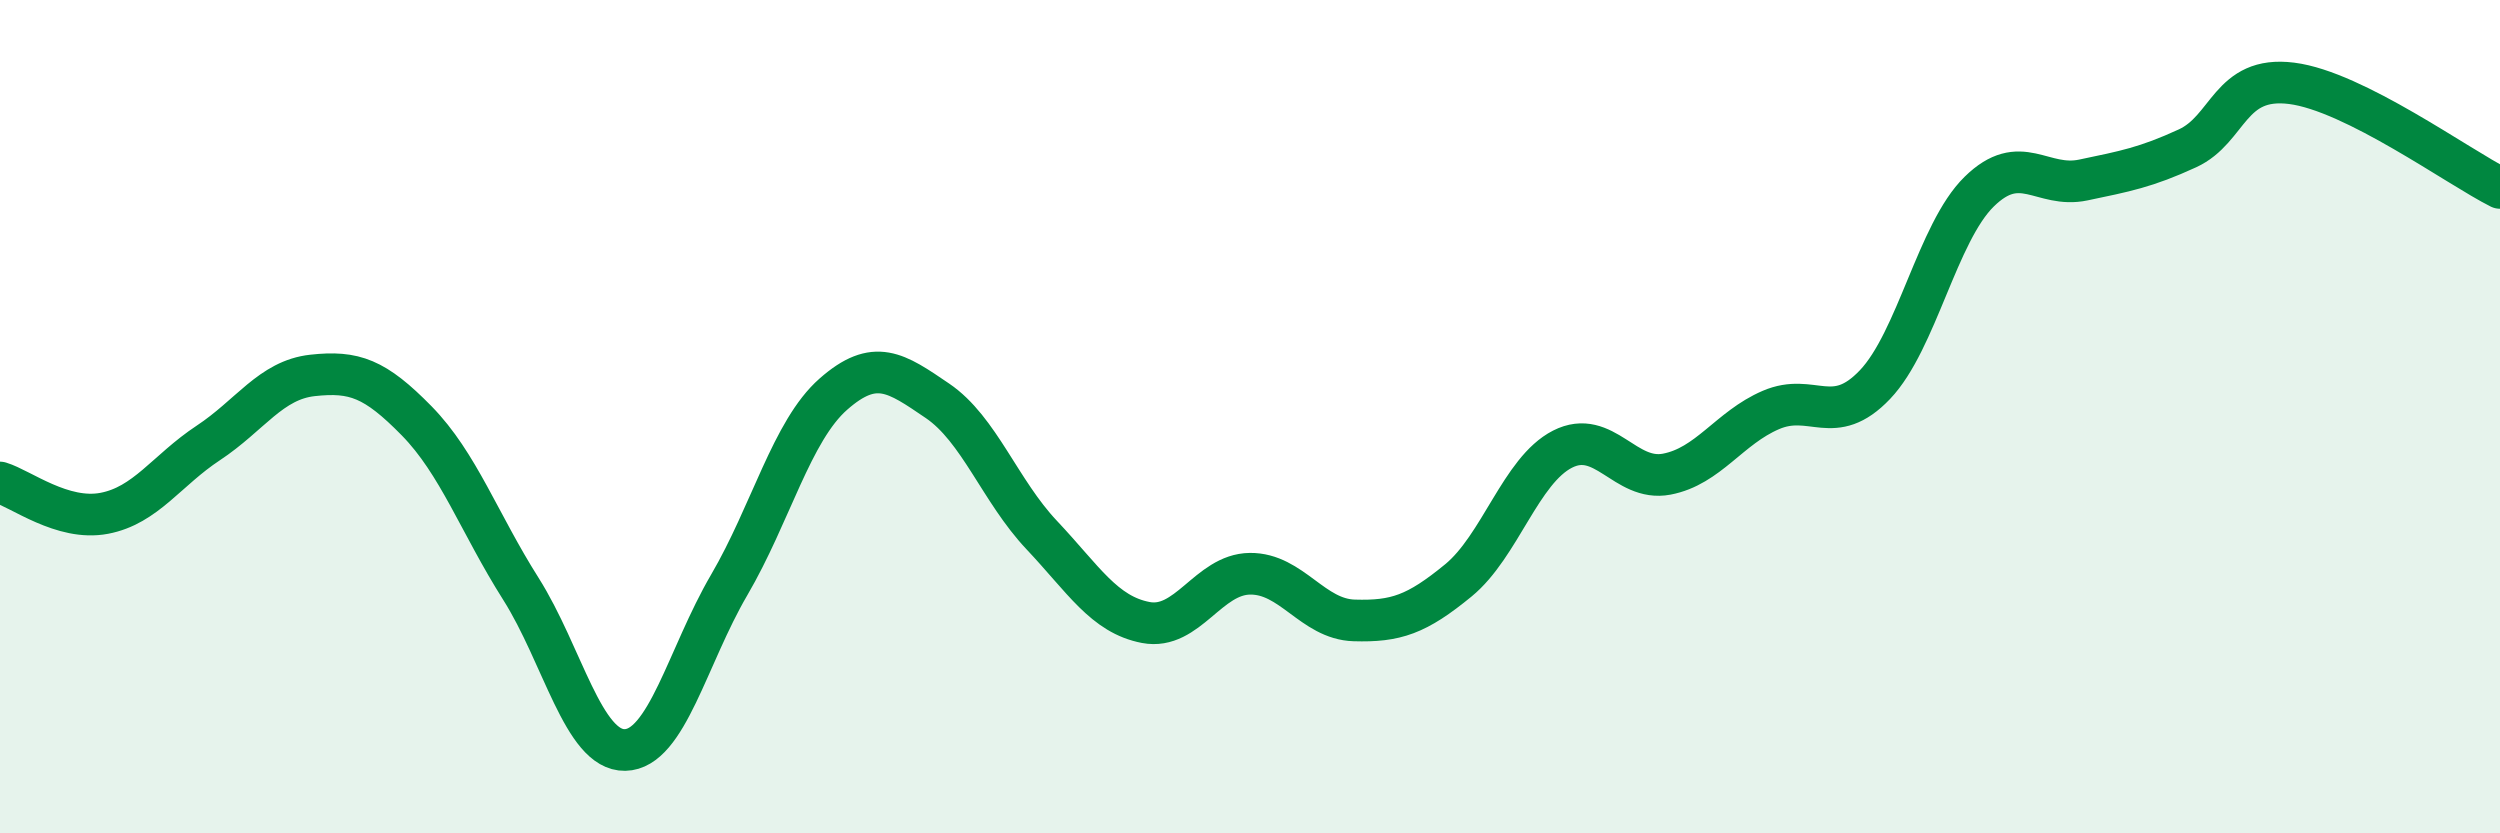
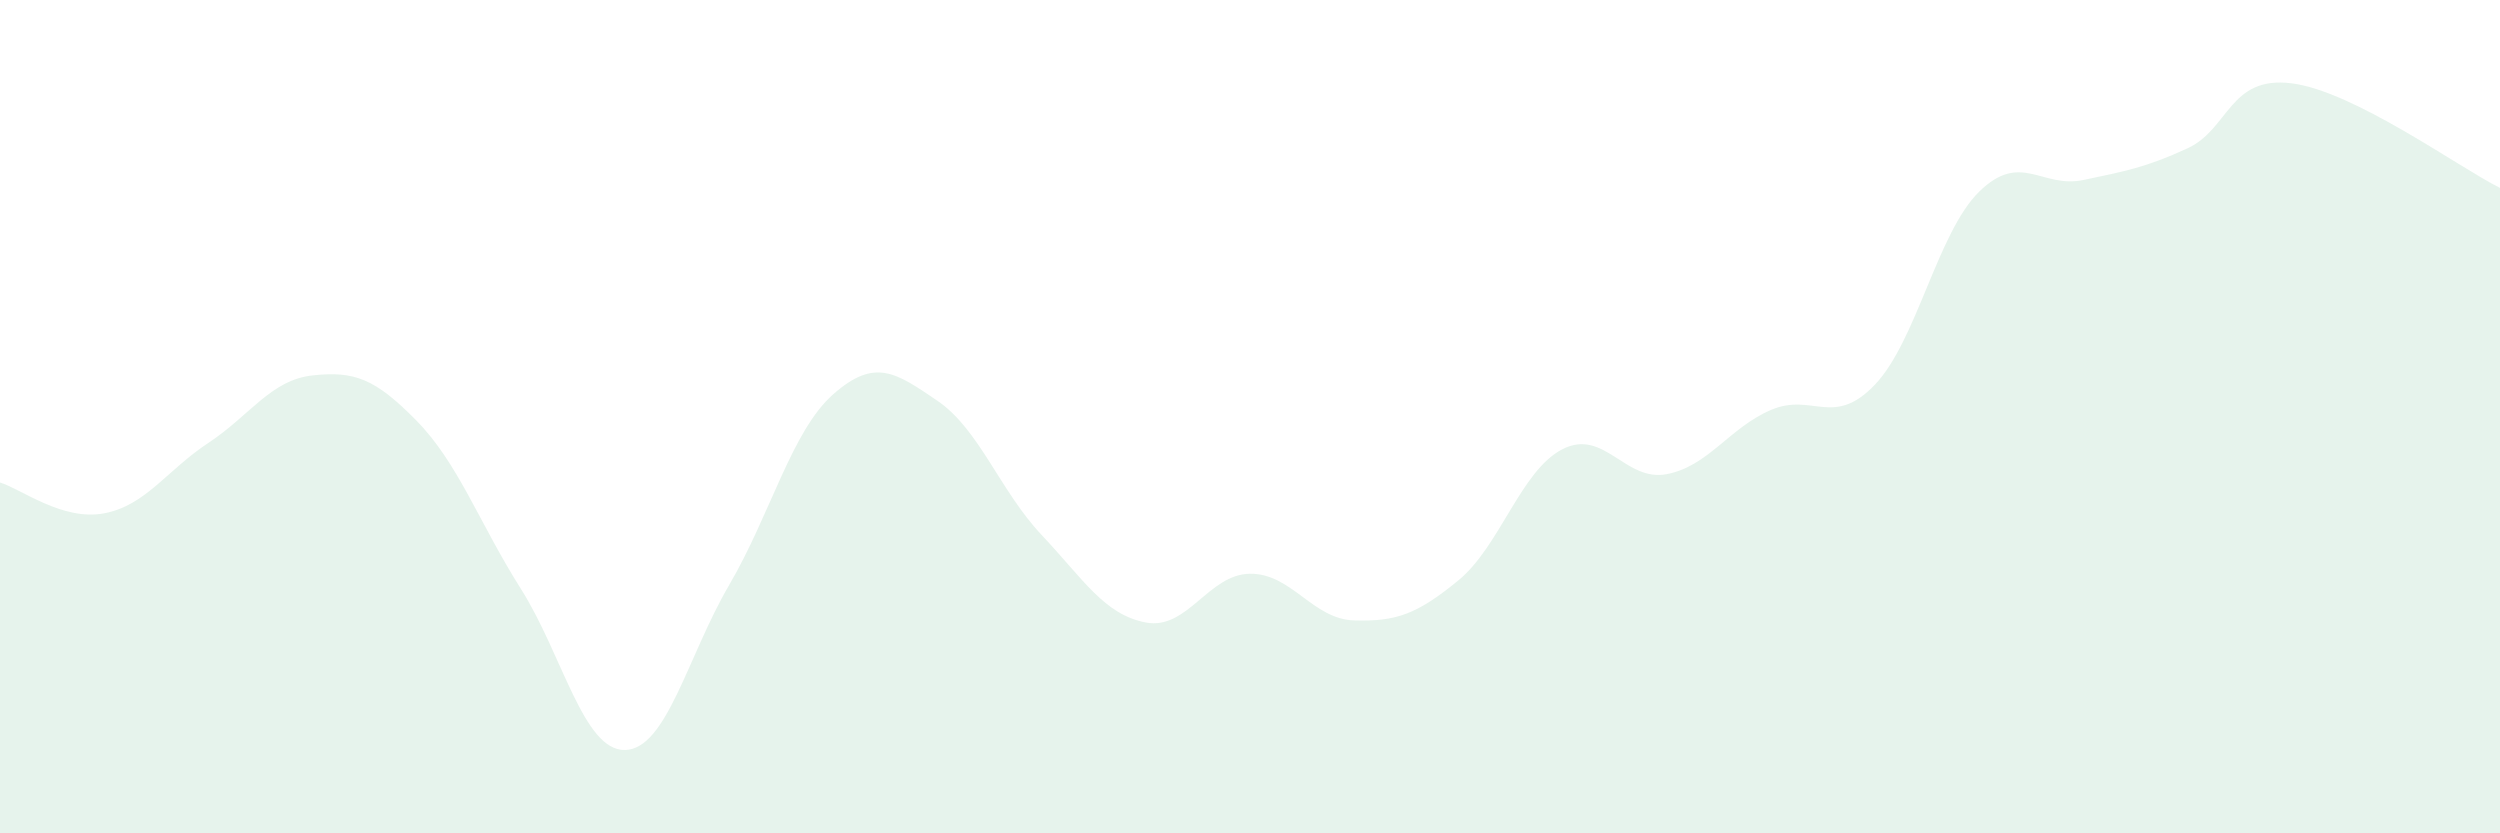
<svg xmlns="http://www.w3.org/2000/svg" width="60" height="20" viewBox="0 0 60 20">
  <path d="M 0,11.58 C 0.5,11.73 1.5,12.51 2.5,12.32 C 3.5,12.13 4,11.29 5,10.63 C 6,9.97 6.5,9.12 7.5,9.01 C 8.5,8.9 9,9.08 10,10.1 C 11,11.12 11.5,12.55 12.5,14.13 C 13.5,15.71 14,18.02 15,18 C 16,17.98 16.5,15.75 17.5,14.04 C 18.5,12.33 19,10.34 20,9.46 C 21,8.58 21.5,8.94 22.5,9.62 C 23.5,10.3 24,11.78 25,12.84 C 26,13.9 26.5,14.75 27.5,14.94 C 28.5,15.13 29,13.78 30,13.77 C 31,13.76 31.5,14.86 32.5,14.89 C 33.5,14.92 34,14.75 35,13.93 C 36,13.11 36.5,11.29 37.5,10.78 C 38.5,10.27 39,11.57 40,11.38 C 41,11.19 41.5,10.27 42.5,9.84 C 43.5,9.41 44,10.28 45,9.23 C 46,8.18 46.5,5.58 47.5,4.6 C 48.5,3.62 49,4.53 50,4.32 C 51,4.11 51.5,4.02 52.5,3.56 C 53.5,3.1 53.5,1.81 55,2 C 56.5,2.19 59,4.01 60,4.51L60 20L0 20Z" fill="#008740" opacity="0.1" stroke-linecap="round" stroke-linejoin="round" />
-   <path d="M 0,11.58 C 0.5,11.73 1.5,12.51 2.5,12.32 C 3.5,12.13 4,11.29 5,10.63 C 6,9.97 6.5,9.12 7.5,9.01 C 8.5,8.9 9,9.08 10,10.1 C 11,11.12 11.5,12.55 12.5,14.13 C 13.5,15.71 14,18.02 15,18 C 16,17.98 16.5,15.75 17.5,14.04 C 18.5,12.33 19,10.34 20,9.46 C 21,8.58 21.5,8.94 22.5,9.62 C 23.5,10.3 24,11.78 25,12.84 C 26,13.9 26.5,14.75 27.5,14.94 C 28.5,15.13 29,13.78 30,13.77 C 31,13.76 31.5,14.86 32.5,14.89 C 33.5,14.92 34,14.75 35,13.93 C 36,13.11 36.5,11.29 37.5,10.78 C 38.5,10.27 39,11.57 40,11.38 C 41,11.19 41.5,10.27 42.5,9.84 C 43.5,9.41 44,10.28 45,9.23 C 46,8.18 46.5,5.58 47.5,4.6 C 48.5,3.62 49,4.53 50,4.32 C 51,4.11 51.5,4.02 52.5,3.56 C 53.5,3.1 53.5,1.81 55,2 C 56.5,2.19 59,4.01 60,4.51" stroke="#008740" stroke-width="1" fill="none" stroke-linecap="round" stroke-linejoin="round" />
</svg>